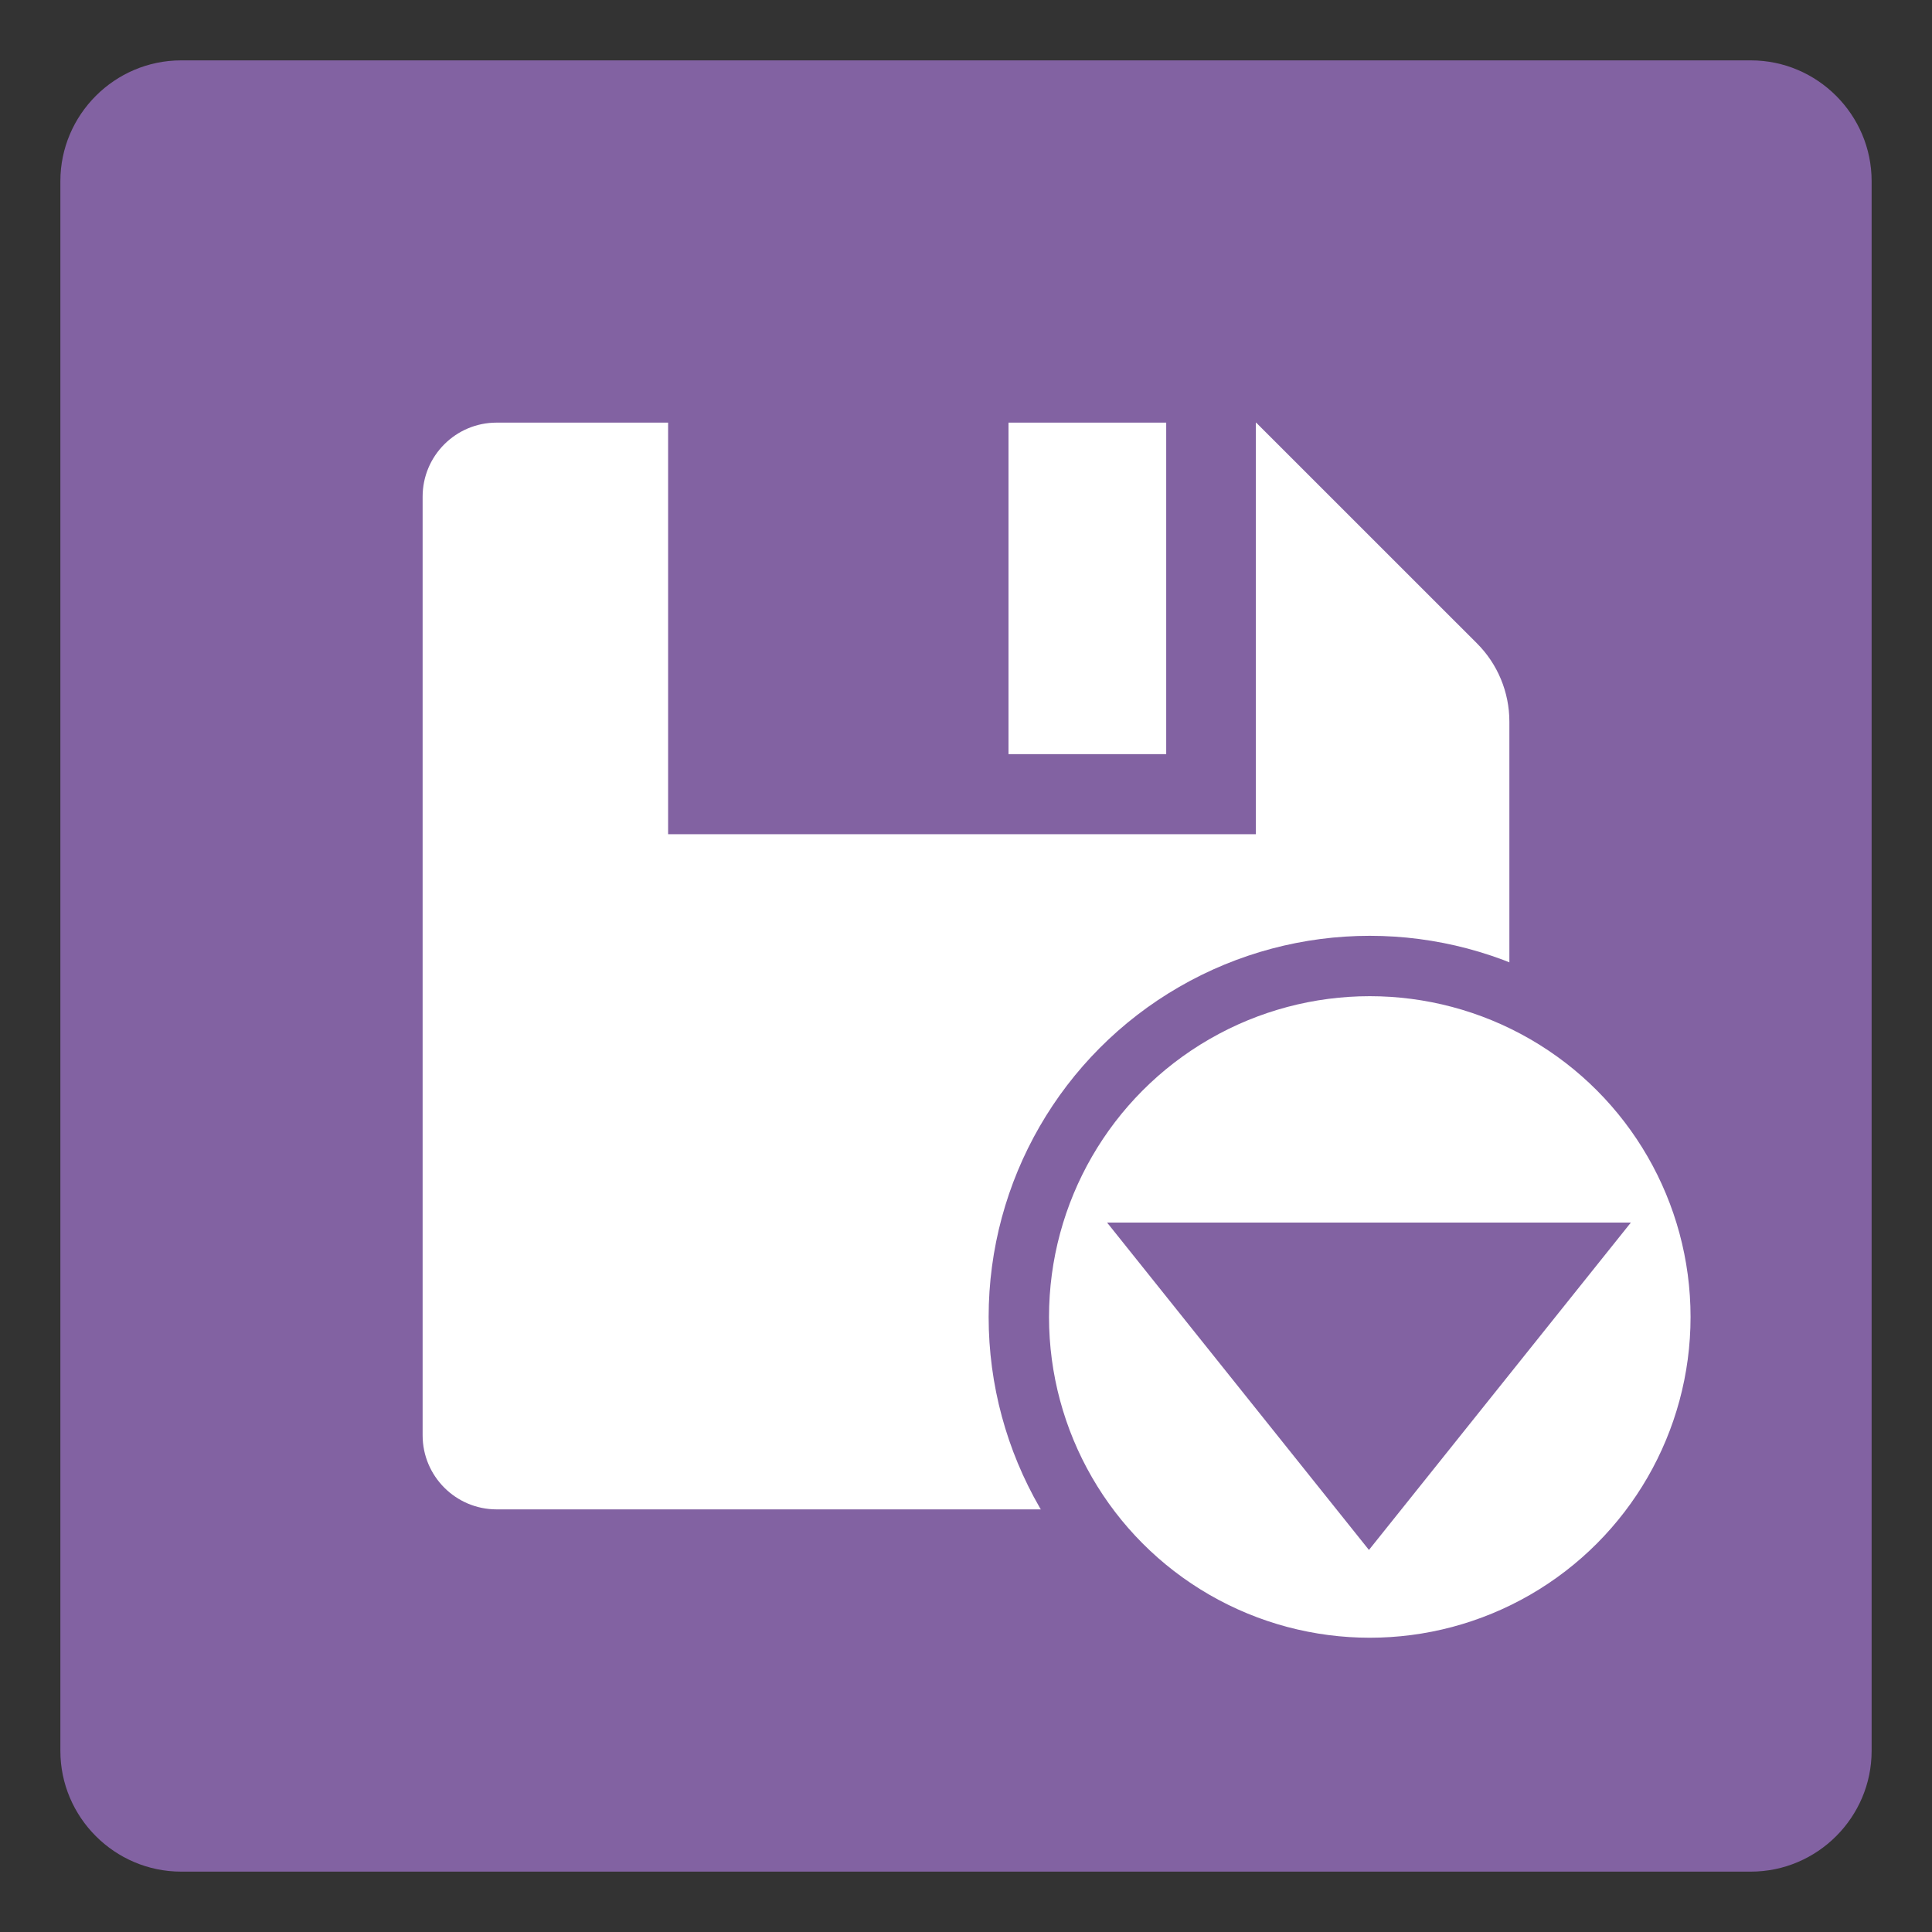
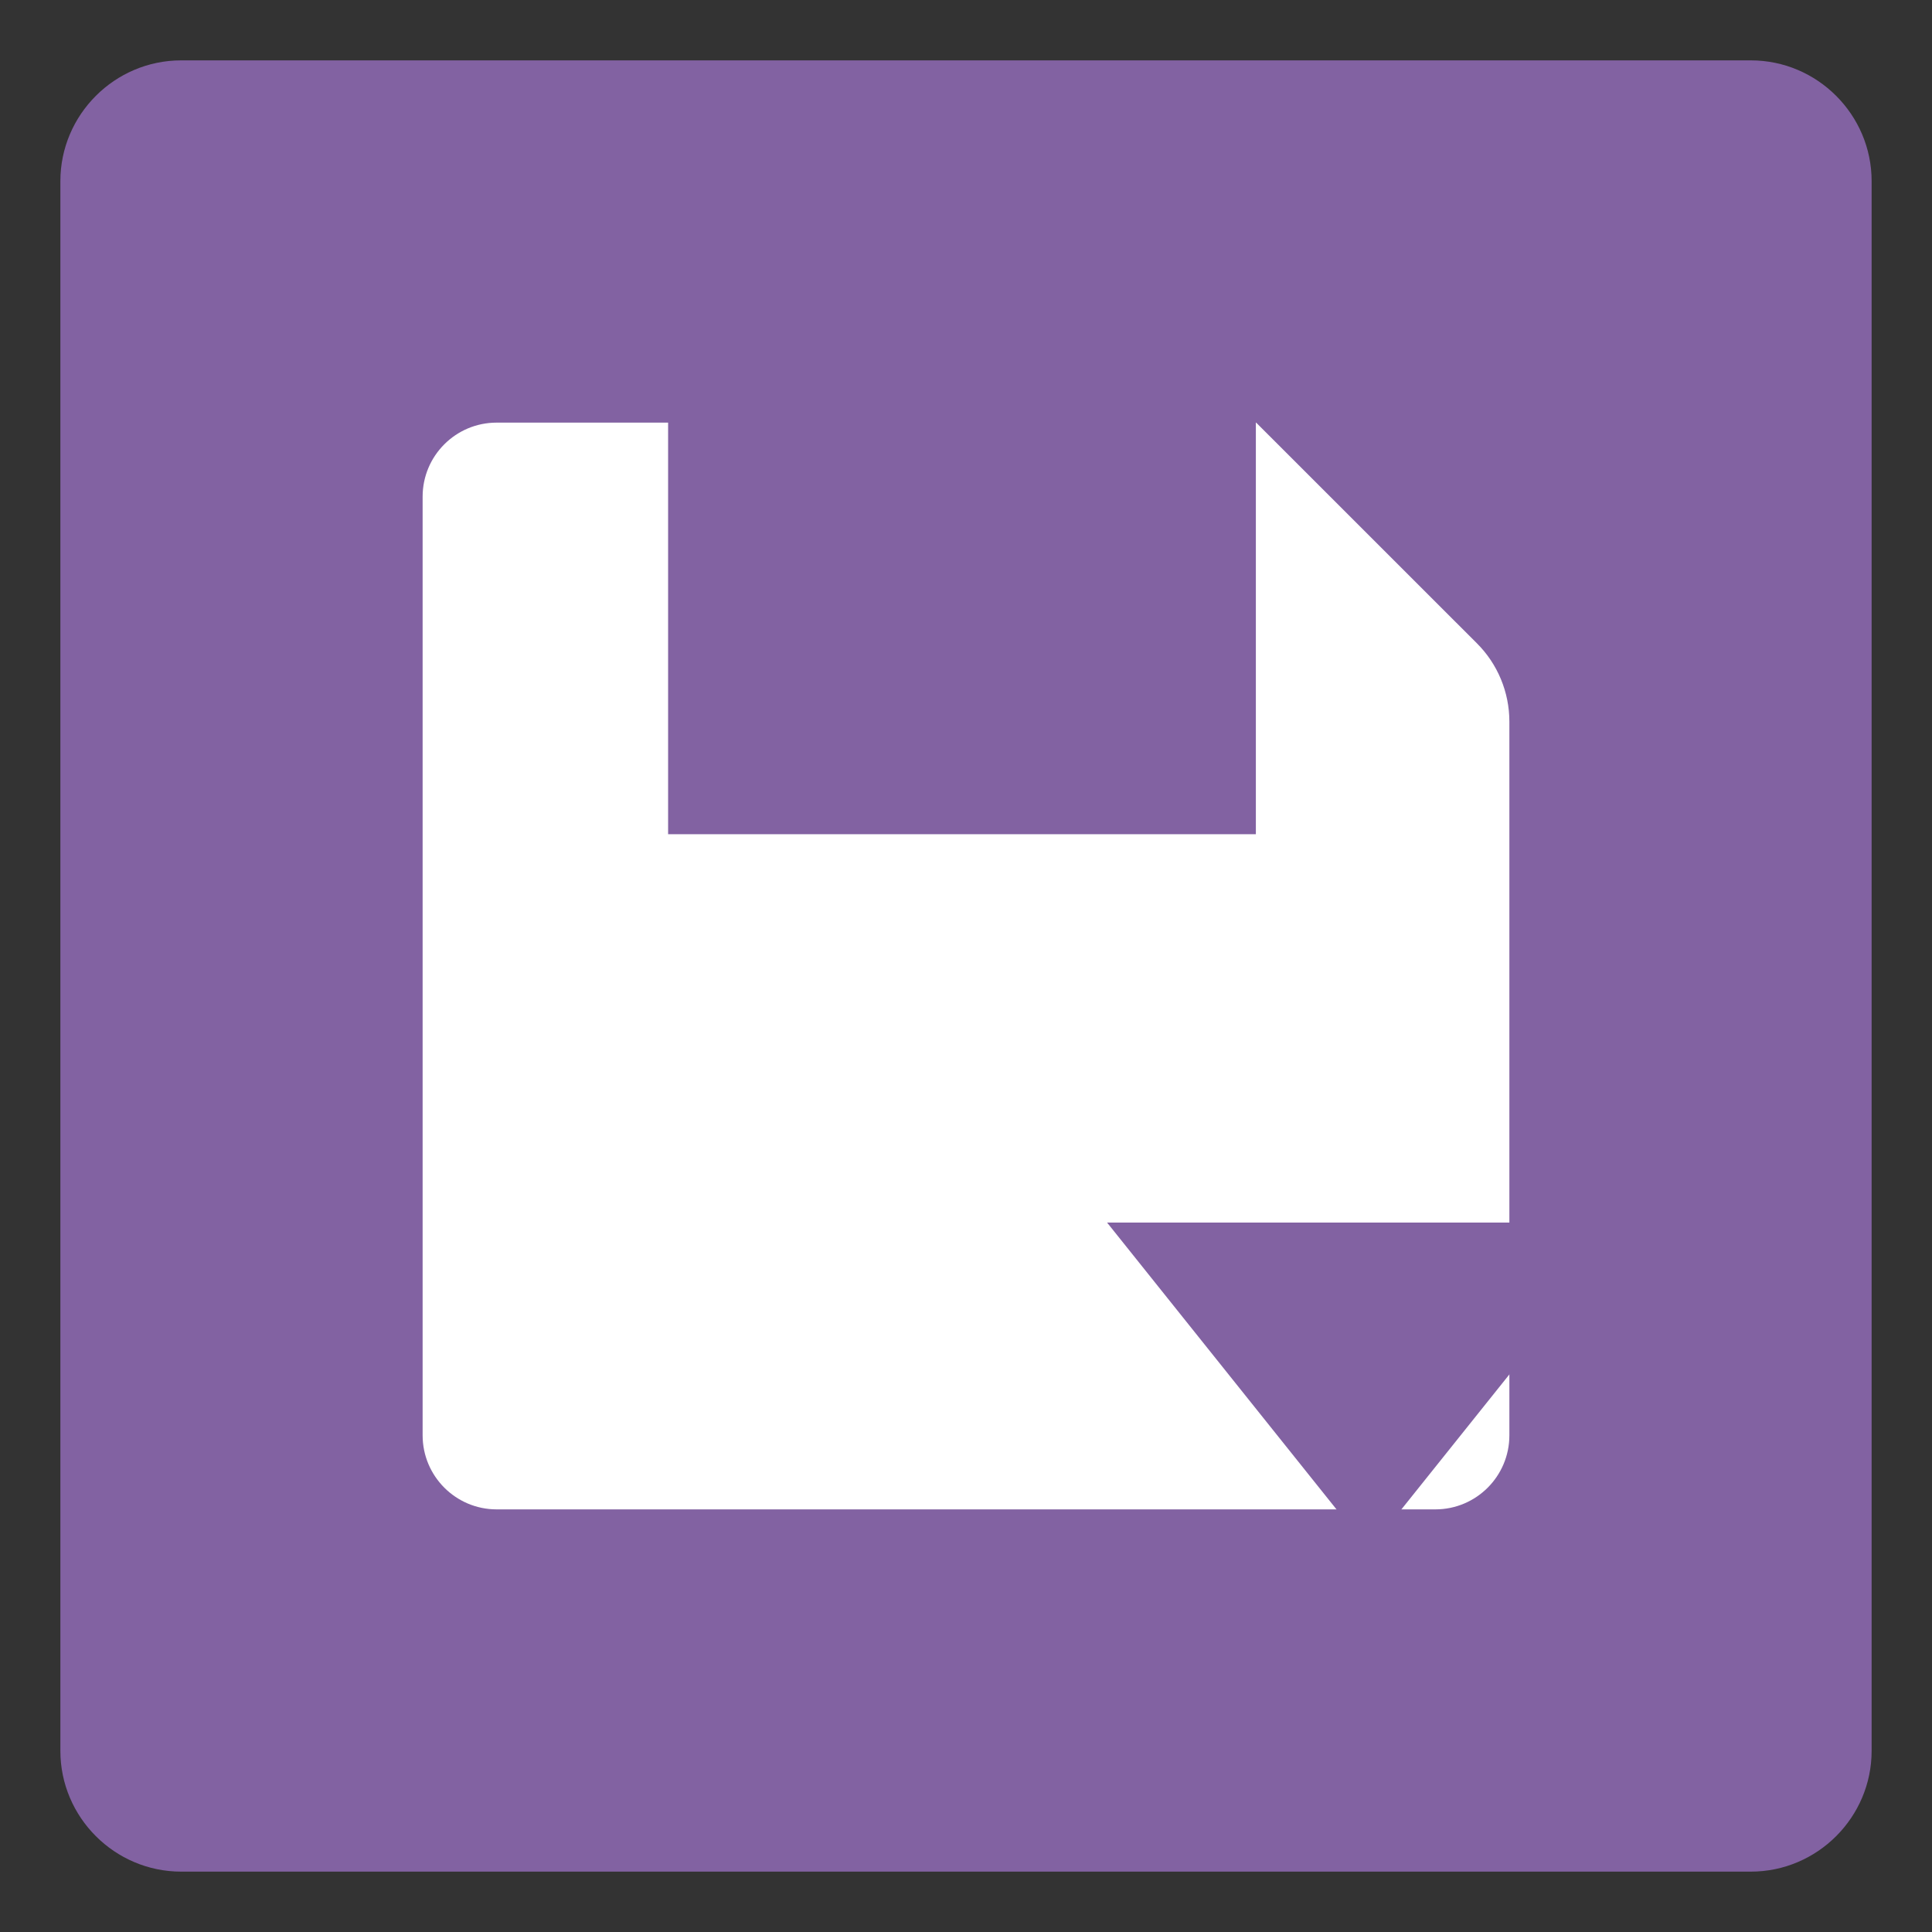
<svg xmlns="http://www.w3.org/2000/svg" version="1.1" id="Layer_1" x="0px" y="0px" viewBox="0 0 32 32" style="enable-background:new 0 0 32 32;" xml:space="preserve">
  <rect x="0" y="0" width="32" height="32" fill="#333333" stroke="none" />
  <style type="text/css">
	.st0{fill:#8262A2;}
	.st1{fill:#FFFFFF;}
	.st2{fill:#FFFFFF;stroke:#8262A2;stroke-miterlimit:10;}
</style>
  <g id="Layer_2">
    <g>
      <path class="st0" d="M29,31H3c-1.1,0-2-0.9-2-2V3c0-1.1,0.9-2,2-2h26c1.1,0,2,0.9,2,2v26C31,30.1,30.1,31,29,31z" />
      <g>
        <path class="st1" d="M8.226,25h15.548C24.451,25,25,24.451,25,23.774V11.953c0-0.488-0.194-0.956-0.54-1.3L20.806,7h-0.005v6.817     h-9.735V7h-2.84C7.549,7,7,7.549,7,8.226v11.501v4.046C7,24.45,7.549,25,8.226,25z" />
-         <path class="st1" d="M16.704,7h2.612v5.491h-2.612V7z" />
      </g>
    </g>
  </g>
  <g>
-     <circle class="st2" cx="22.688" cy="21.813" r="5.813" />
    <polygon class="st0" points="18.337,20.25 22.674,25.672 27.012,20.25  " />
  </g>
</svg>